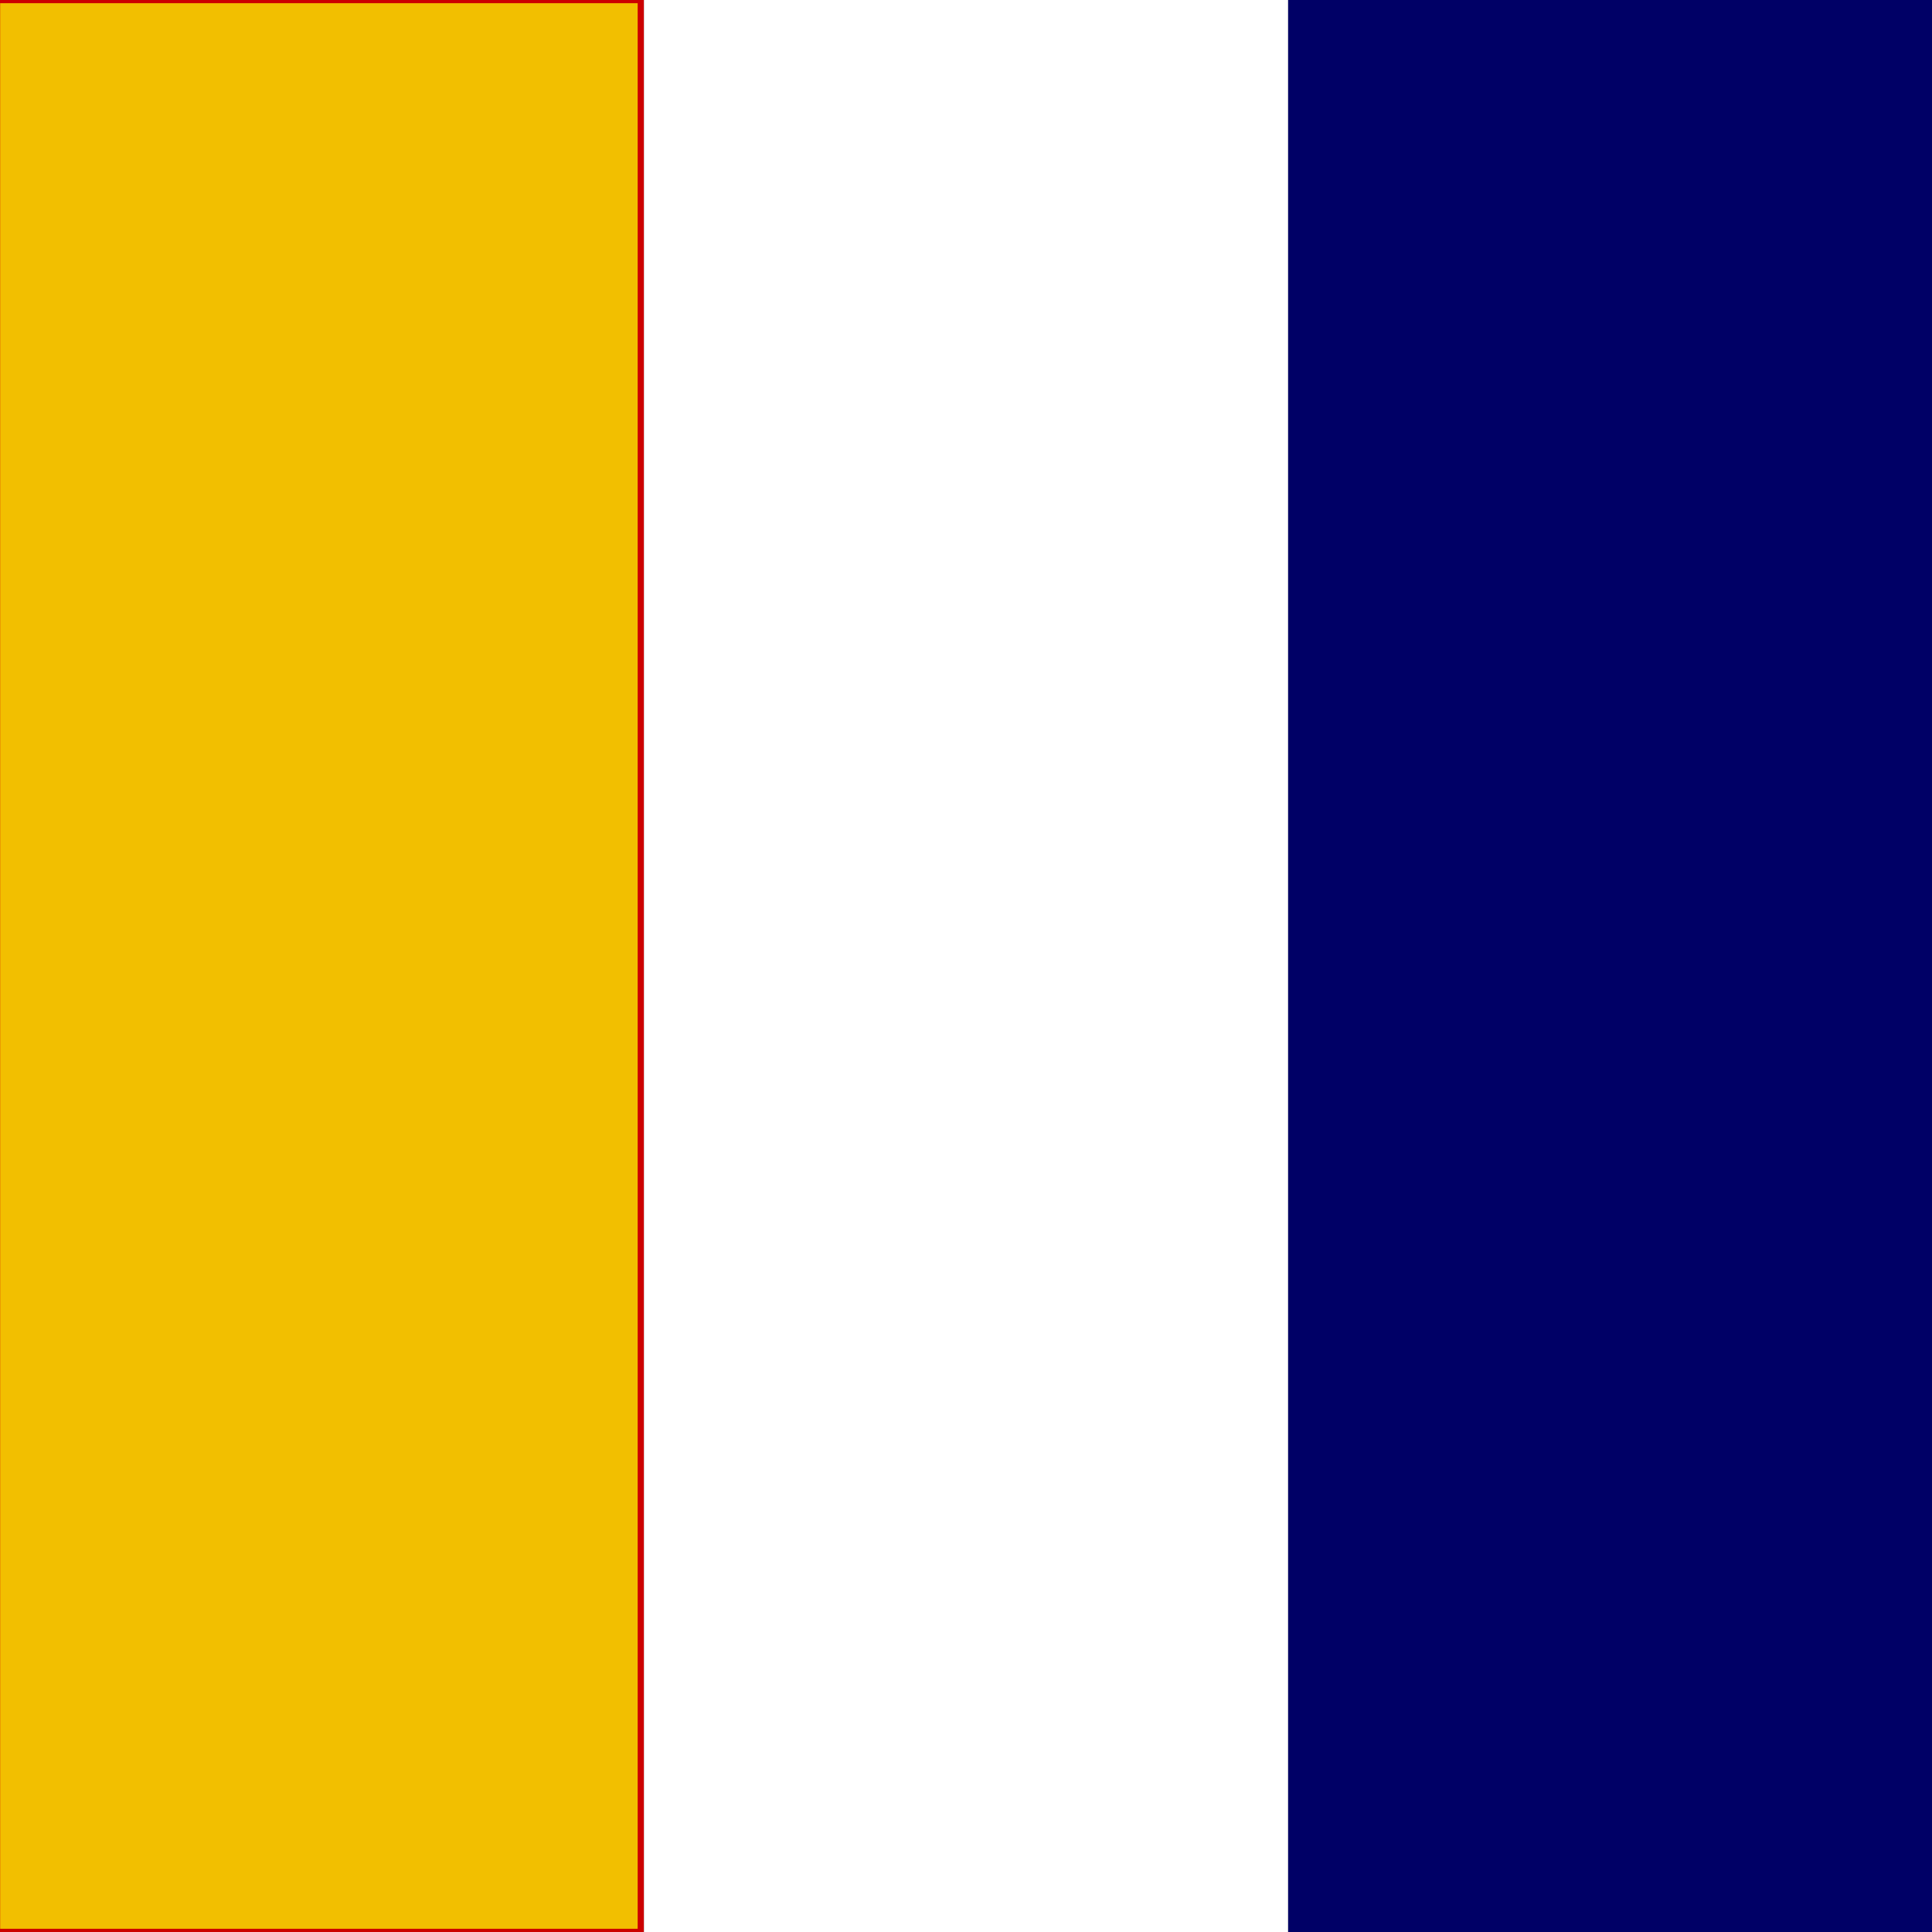
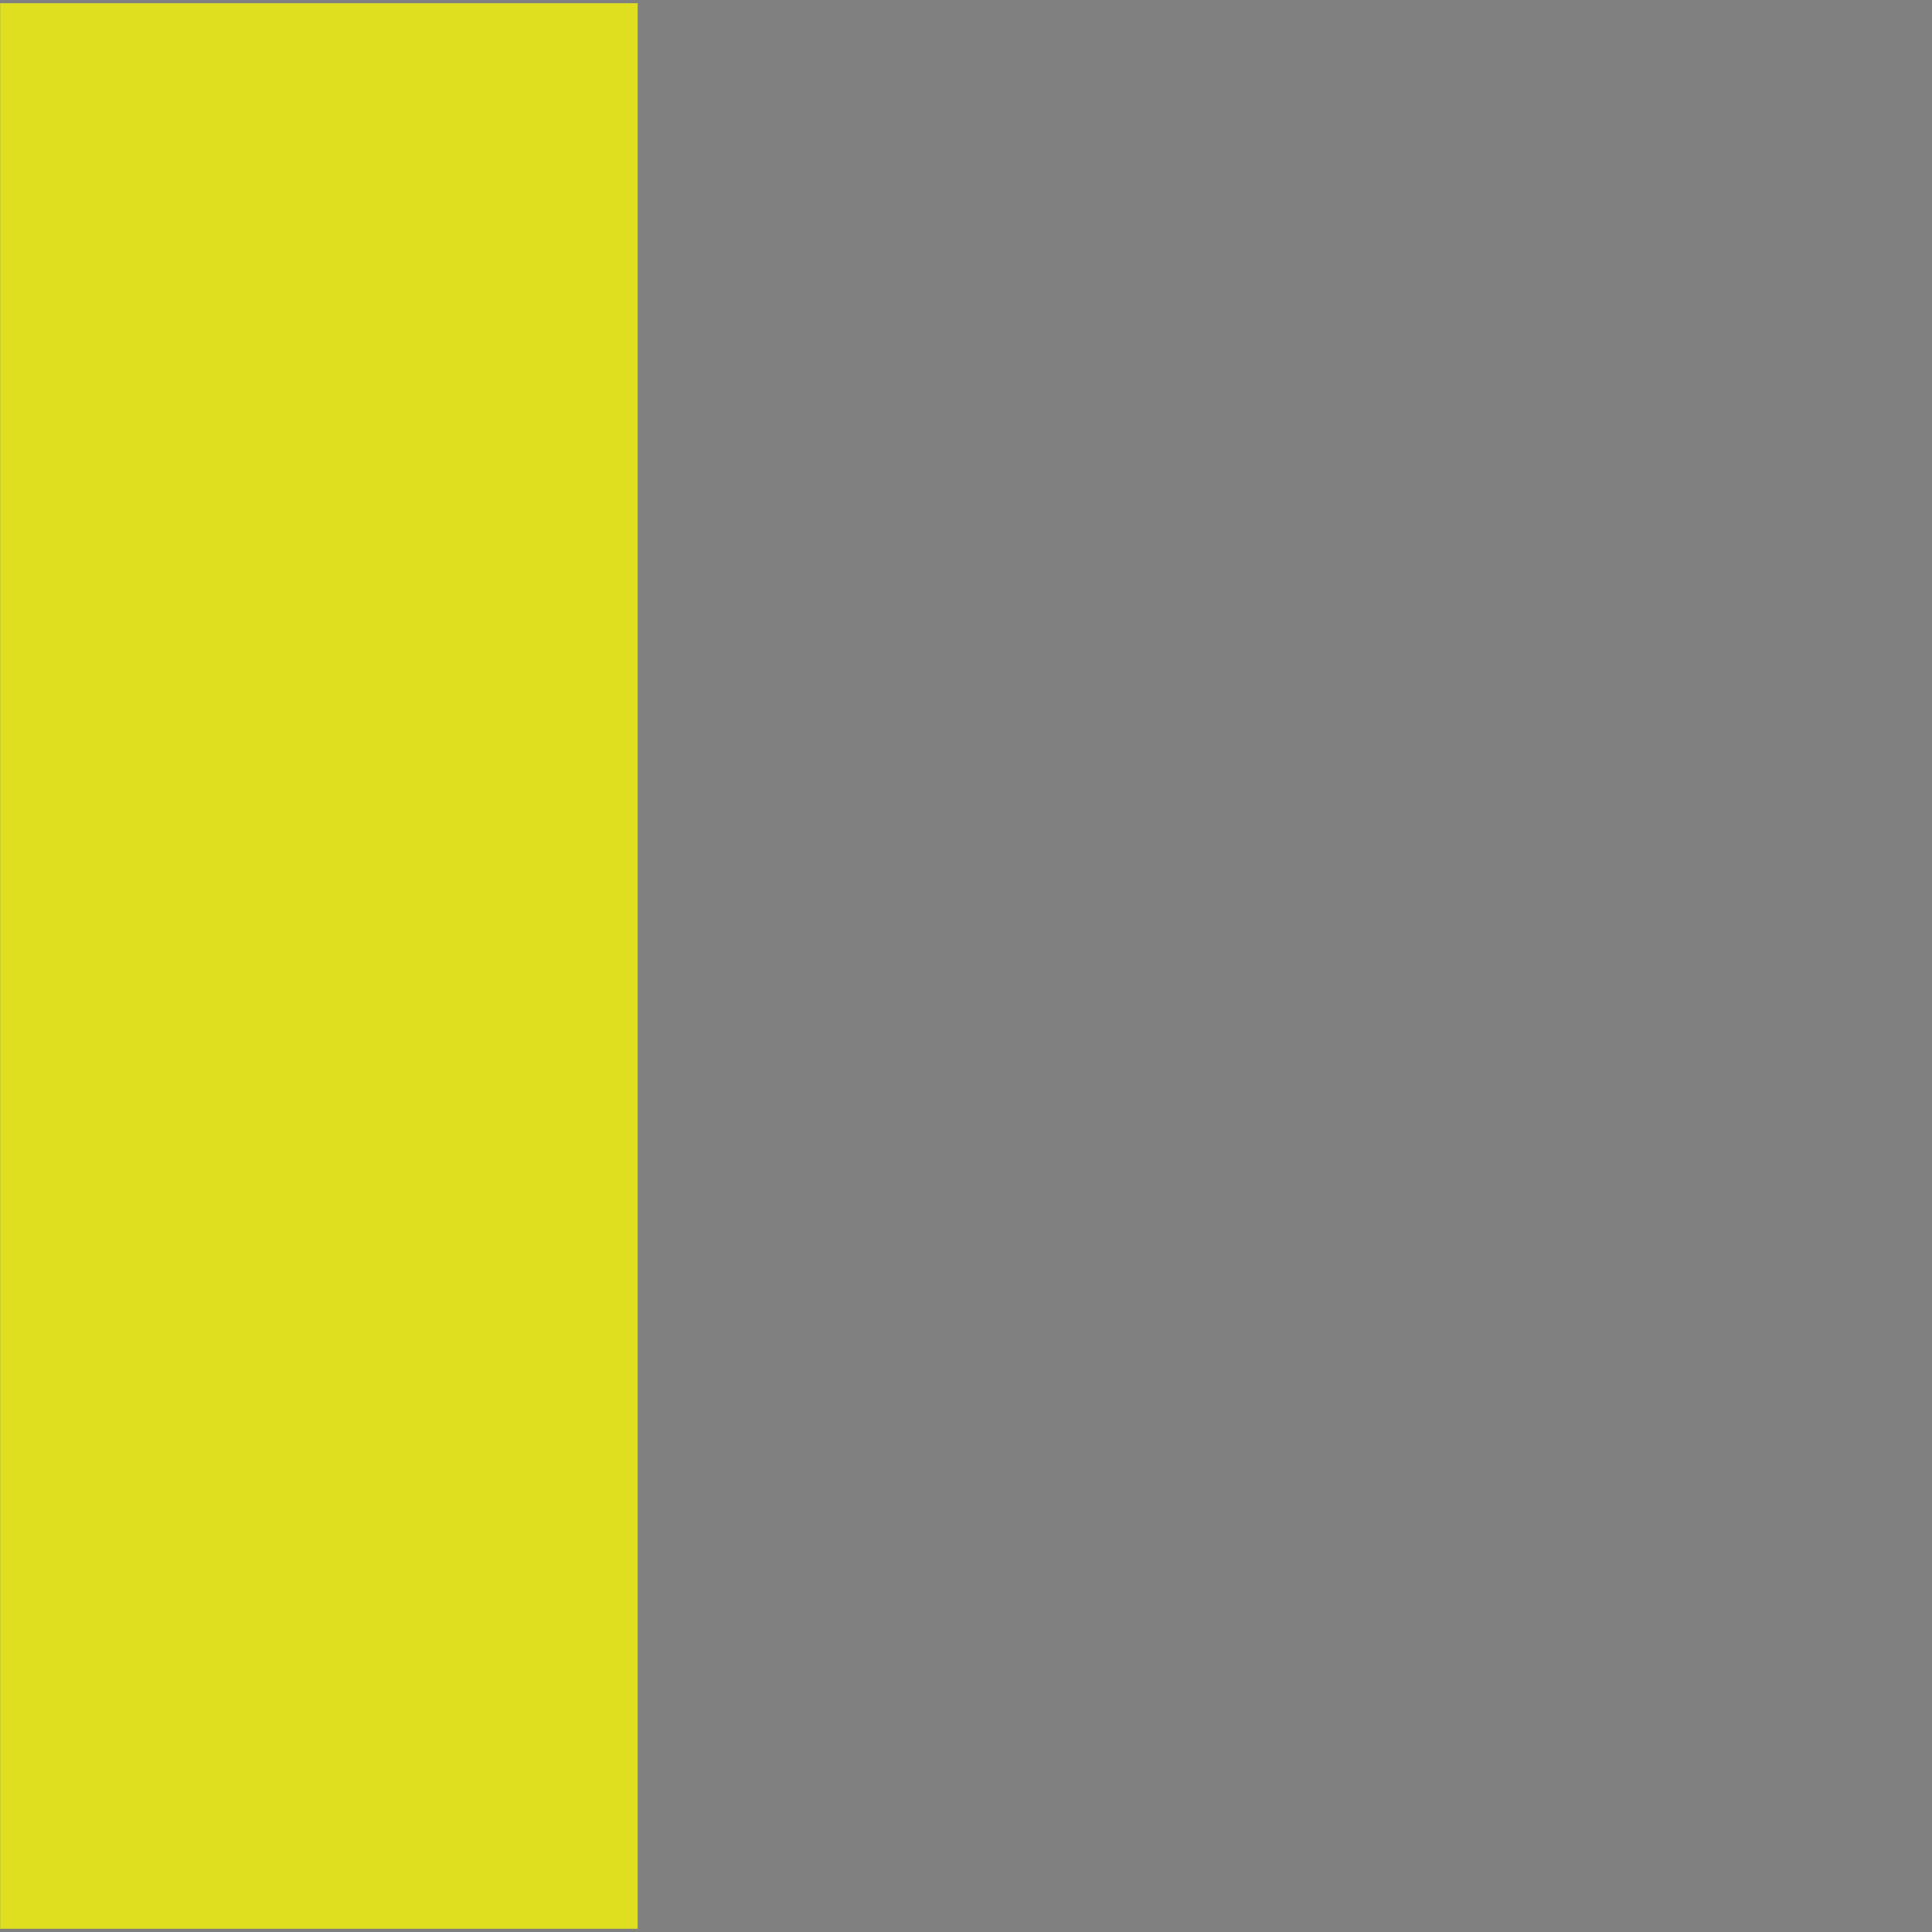
<svg xmlns="http://www.w3.org/2000/svg" xmlns:ns1="http://sodipodi.sourceforge.net/DTD/sodipodi-0.dtd" xmlns:ns2="http://www.inkscape.org/namespaces/inkscape" width="300" height="300" id="svg1476" ns1:version="0.32" ns2:version="0.46" version="1.0" x="0" y="0" ns1:docbase="C:\WIKIPEDI\RAF" ns1:docname="SAAF-Finflash-Noncombat.svg" ns2:output_extension="org.inkscape.output.svg.inkscape">
  <rect width="100%" height="100%" fill="#808080" stroke="none" />
  <defs id="defs3">
    <ns2:perspective ns1:type="inkscape:persp3d" ns2:vp_x="0 : 150 : 1" ns2:vp_y="0 : 1000 : 0" ns2:vp_z="300 : 150 : 1" ns2:persp3d-origin="150 : 100 : 1" id="perspective10" />
  </defs>
  <ns1:namedview id="base" pagecolor="#ffffff" bordercolor="#666666" borderopacity="1.0" ns2:pageopacity="0.0" ns2:pageshadow="2" ns2:zoom="0.98994949" ns2:cx="208.31634" ns2:cy="140.30414" ns2:document-units="px" ns2:current-layer="layer1" ns2:window-width="640" ns2:window-height="669" ns2:window-x="89" ns2:window-y="17" showgrid="false" />
  <g ns2:label="Layer 1" ns2:groupmode="layer" id="layer1">
-     <rect y="0" x="0" height="300" width="100" id="rect1455" style="fill: rgb(204, 0, 0); fill-opacity: 1; fill-rule: evenodd; stroke: none; stroke-width: 0.4; stroke-linecap: butt; stroke-linejoin: bevel; stroke-miterlimit: 4; stroke-opacity: 1;" />
-     <rect y="0" x="200" height="300" width="100" id="rect1457" style="fill: rgb(0, 0, 102); fill-opacity: 1; fill-rule: evenodd; stroke: none; stroke-width: 0.4; stroke-linecap: butt; stroke-linejoin: bevel; stroke-miterlimit: 4; stroke-opacity: 1;" />
-     <rect y="0" x="100" height="300" width="100" id="rect1459" style="fill: rgb(255, 255, 255); fill-opacity: 1; fill-rule: evenodd; stroke: none; stroke-width: 0.4; stroke-linecap: butt; stroke-linejoin: bevel; stroke-miterlimit: 4; stroke-opacity: 1;" />
-     <path style="fill:#ffff00;opacity:0.75" d="M 0.023,149.998 L 0.023,0.496 L 49.52,0.496 L 99.018,0.496 L 99.018,149.998 L 99.018,299.501 L 49.52,299.501 L 0.023,299.501 L 0.023,149.998 z" id="path2383" />
+     <path style="fill:#ffff00;opacity:0.75" d="M 0.023,149.998 L 0.023,0.496 L 49.52,0.496 L 99.018,0.496 L 99.018,299.501 L 49.52,299.501 L 0.023,299.501 L 0.023,149.998 z" id="path2383" />
  </g>
</svg>